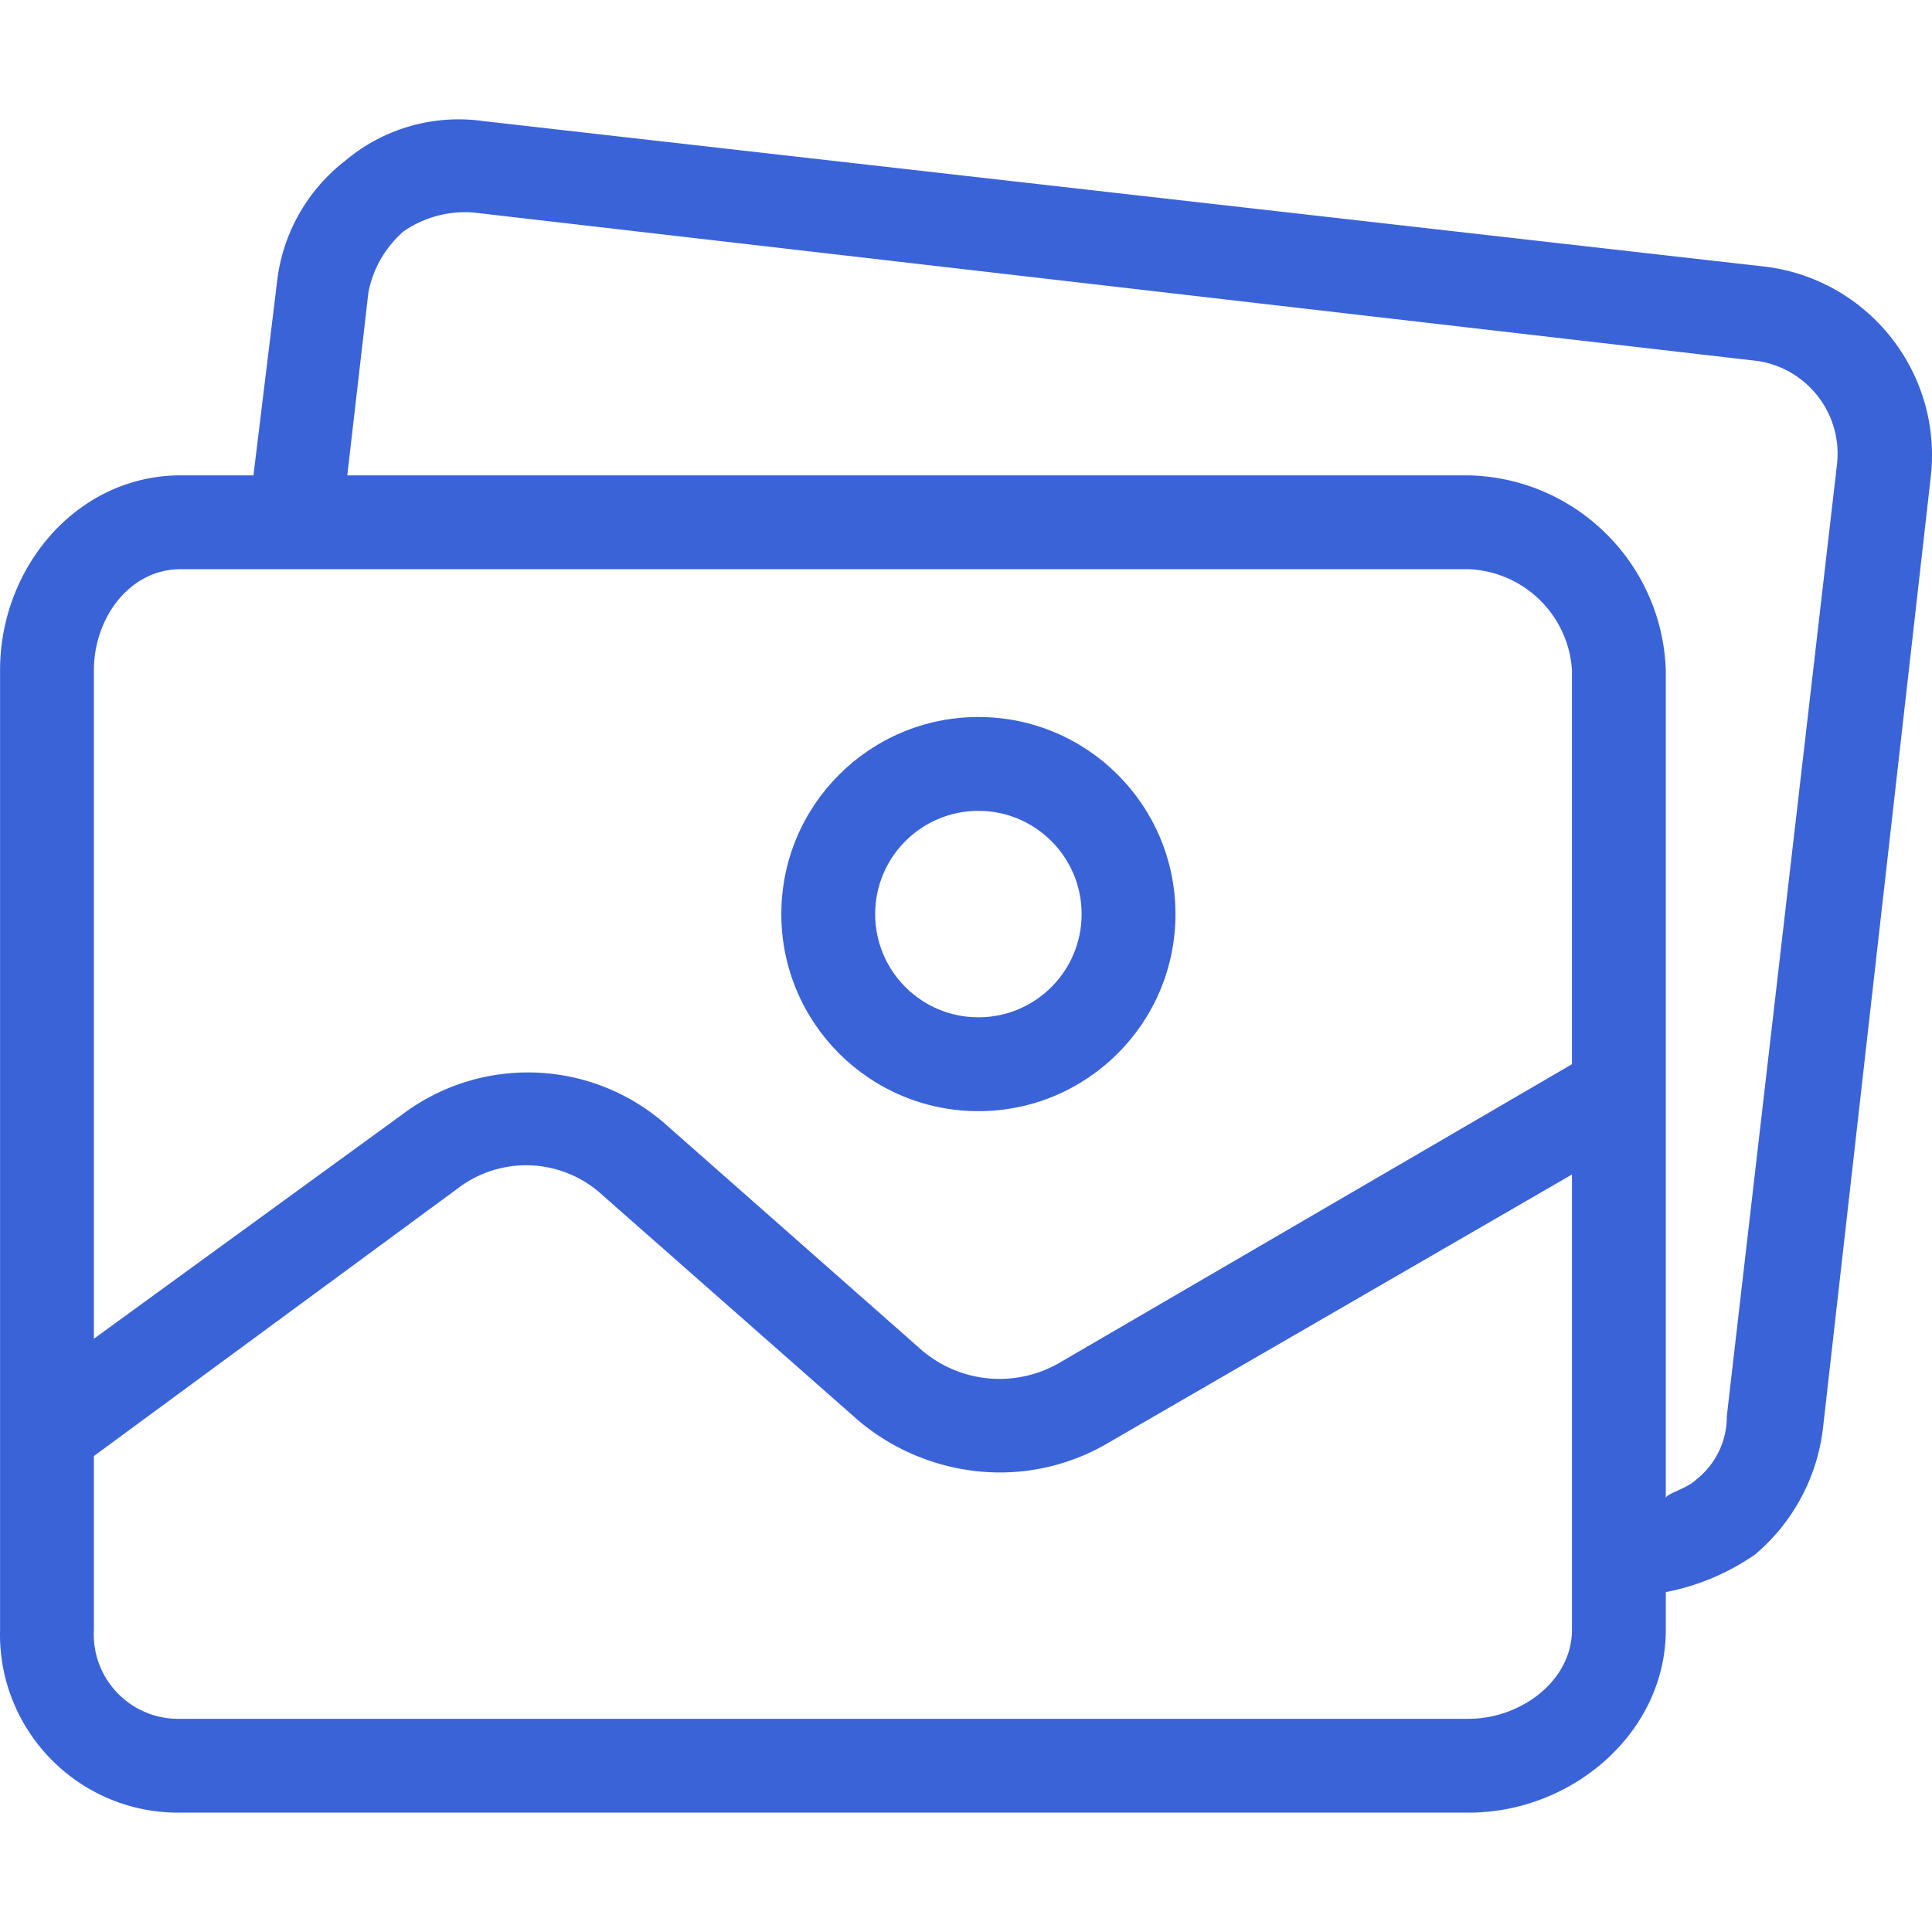
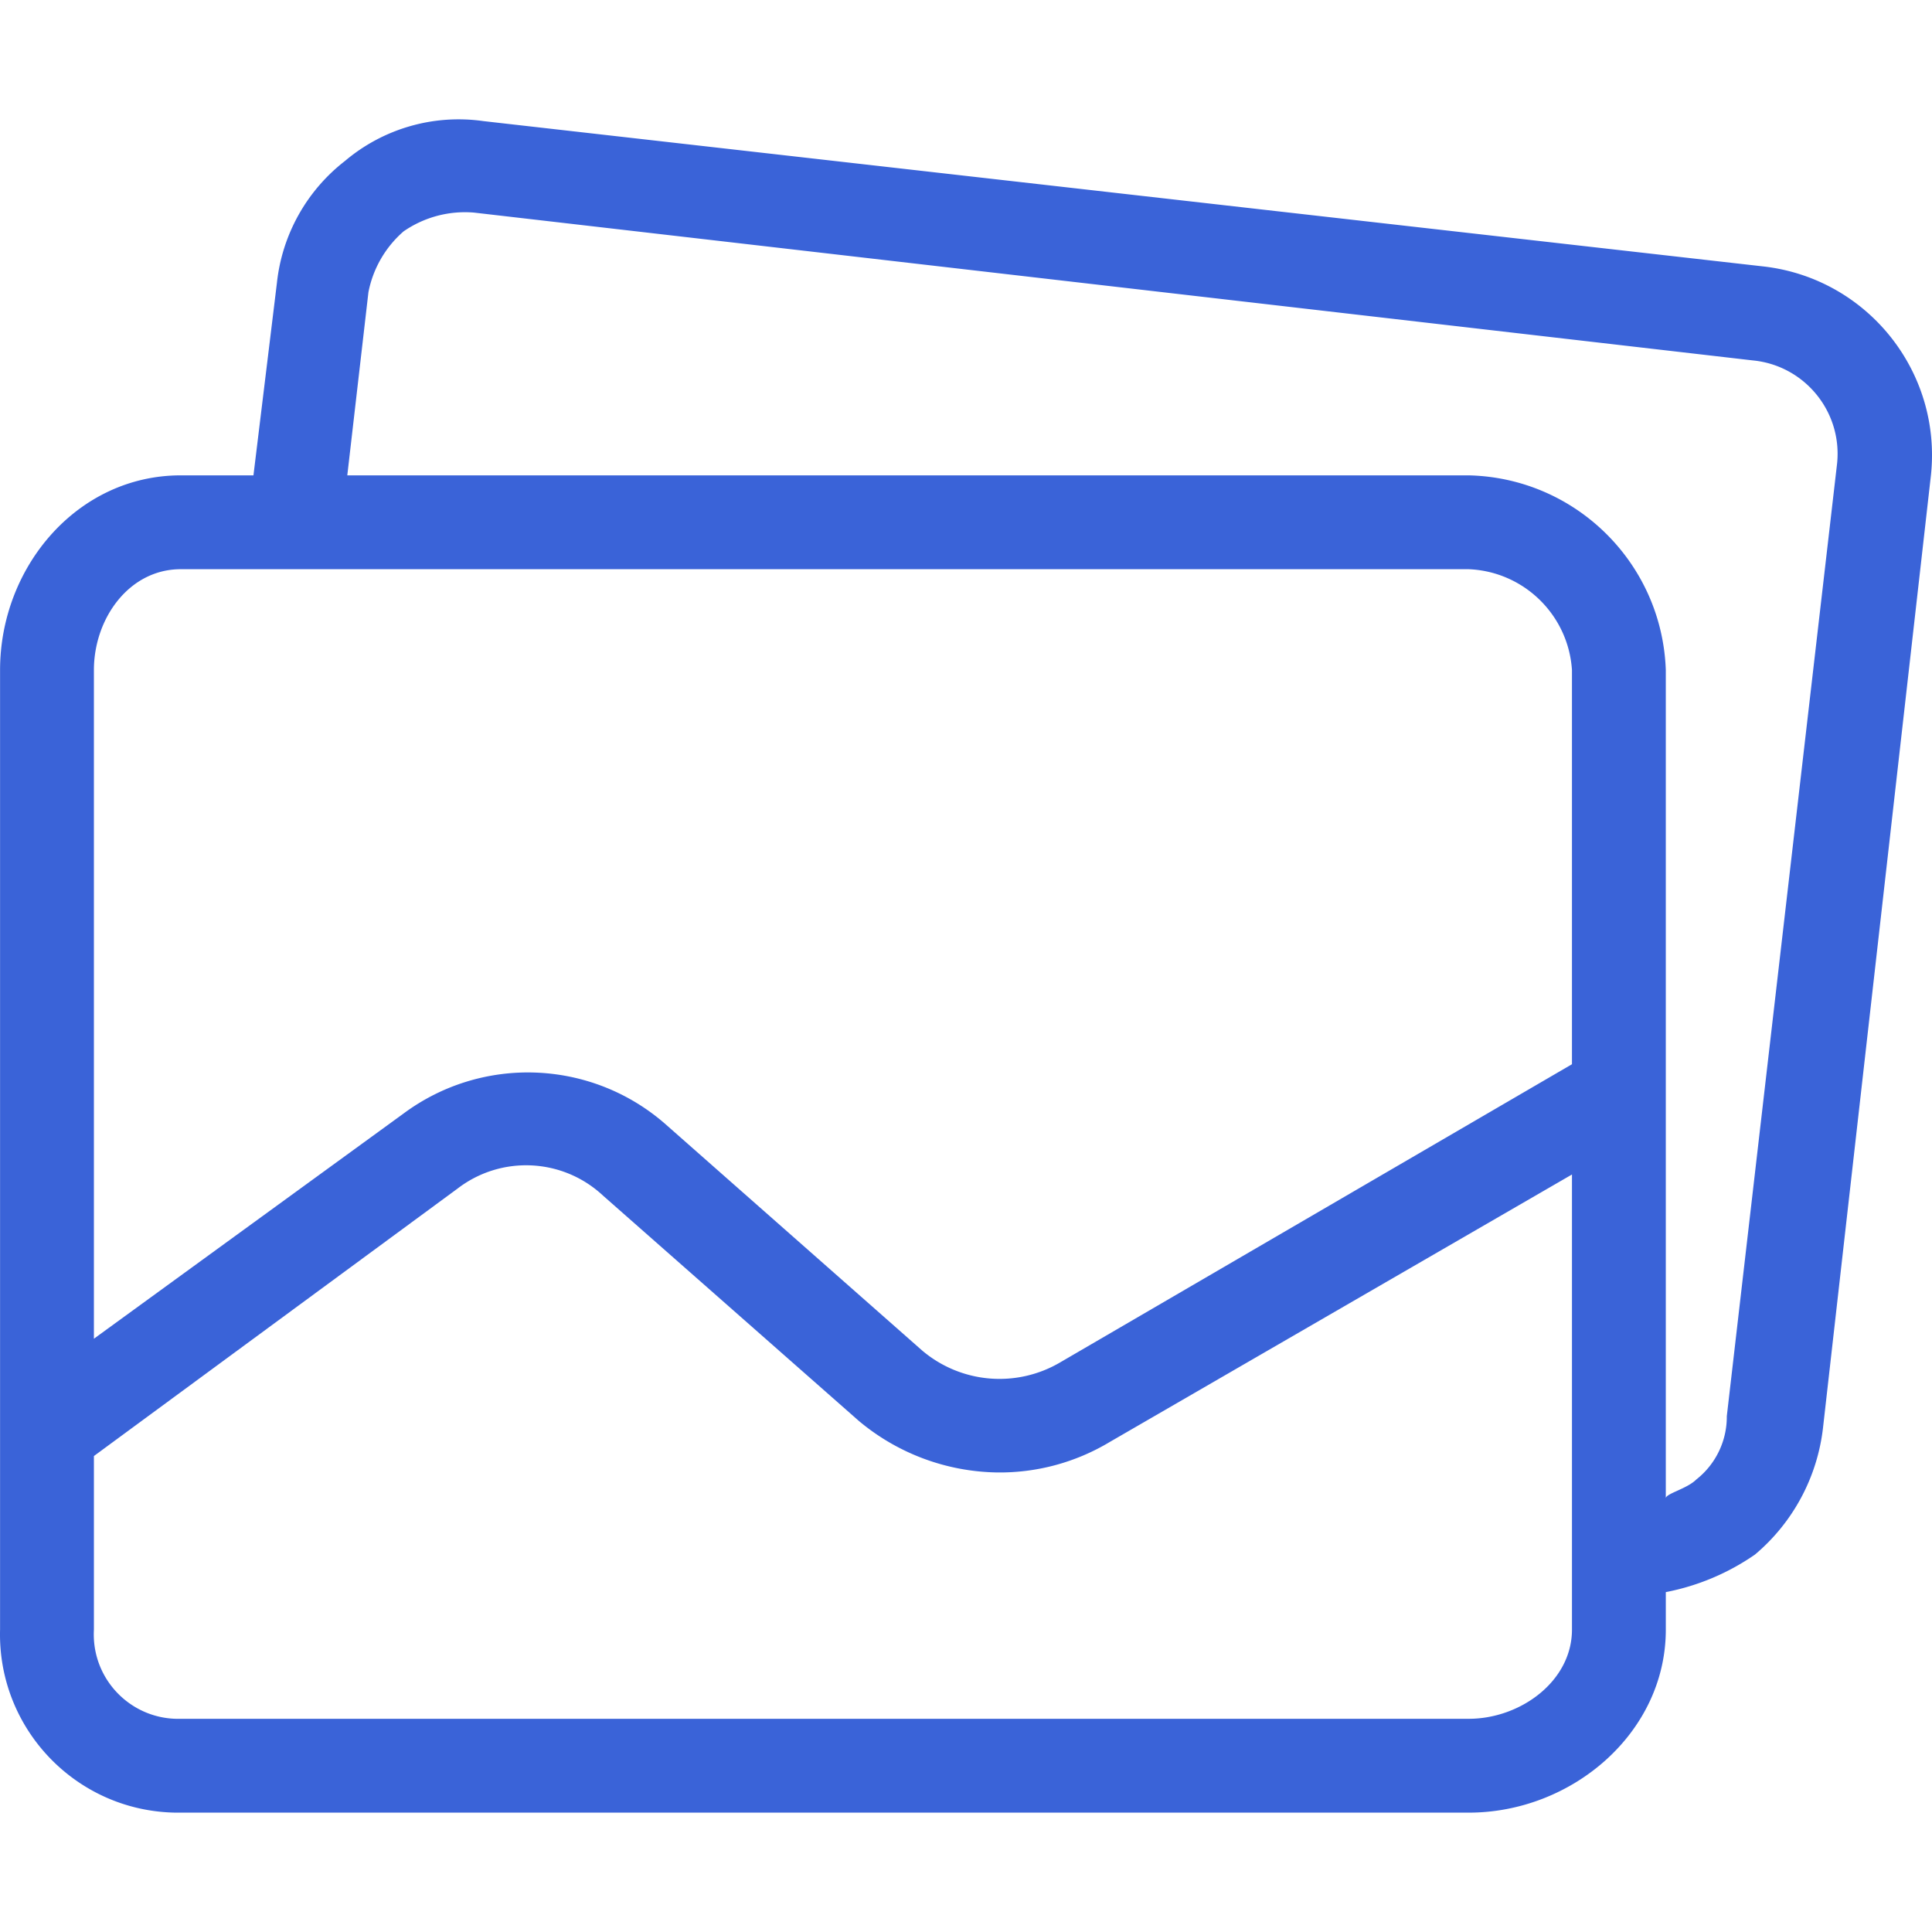
<svg xmlns="http://www.w3.org/2000/svg" version="1.1" width="512" height="512" x="0" y="0" viewBox="0 0 430.23 430.23" style="enable-background:new 0 0 512 512" xml:space="preserve" class="">
  <g>
-     <path d="M217.875 159.668c-24.237 0-43.886 19.648-43.886 43.886 0 24.237 19.648 43.886 43.886 43.886 24.237 0 43.886-19.648 43.886-43.886 0-24.238-19.648-43.886-43.886-43.886zm0 66.873c-12.696 0-22.988-10.292-22.988-22.988s10.292-22.988 22.988-22.988 22.988 10.292 22.988 22.988-10.292 22.988-22.988 22.988z" fill="#3a63d8" opacity="1" data-original="#000000" />
    <path d="M392.896 59.357 107.639 26.966a39.18 39.18 0 0 0-30.824 8.882 39.705 39.705 0 0 0-15.151 27.167l-5.224 42.841H40.243c-22.988 0-40.229 20.375-40.229 43.363V362.9c-.579 21.921 16.722 40.162 38.644 40.741.528.014 1.057.017 1.585.01h286.824c22.988 0 43.886-17.763 43.886-40.751v-8.359a52.242 52.242 0 0 0 19.853-8.359 43.366 43.366 0 0 0 15.151-28.212l24.033-212.114c2.45-23.041-14.085-43.768-37.094-46.499zM350.055 362.9c0 11.494-11.494 19.853-22.988 19.853H40.243c-10.383.305-19.047-7.865-19.352-18.248a18.68 18.68 0 0 1 .021-1.605v-38.661l80.98-59.559c9.728-7.469 23.43-6.805 32.392 1.567l56.947 50.155a49.114 49.114 0 0 0 30.825 11.494 47.542 47.542 0 0 0 25.078-6.792l102.922-59.559V362.9zm0-125.91-113.894 66.351a26.645 26.645 0 0 1-30.825-2.612l-57.469-50.678c-16.471-14.153-40.545-15.021-57.992-2.09l-68.963 50.155V149.219c0-11.494 7.837-22.465 19.331-22.465h286.824c12.28.509 22.197 10.201 22.988 22.465v87.771zm59.057-133.955c-.007.069-.013.139-.021.208l-24.555 212.114a17.762 17.762 0 0 1-6.792 14.106c-2.09 2.09-6.792 3.135-6.792 4.18V149.219c-.825-23.801-20.077-42.824-43.886-43.363H77.337l4.702-40.751a24.034 24.034 0 0 1 7.837-13.584 24.032 24.032 0 0 1 15.674-4.18l284.735 32.914c11.488 1.091 19.918 11.29 18.827 22.78z" fill="#3a63d8" opacity="1" data-original="#000000" />
  </g>
</svg>